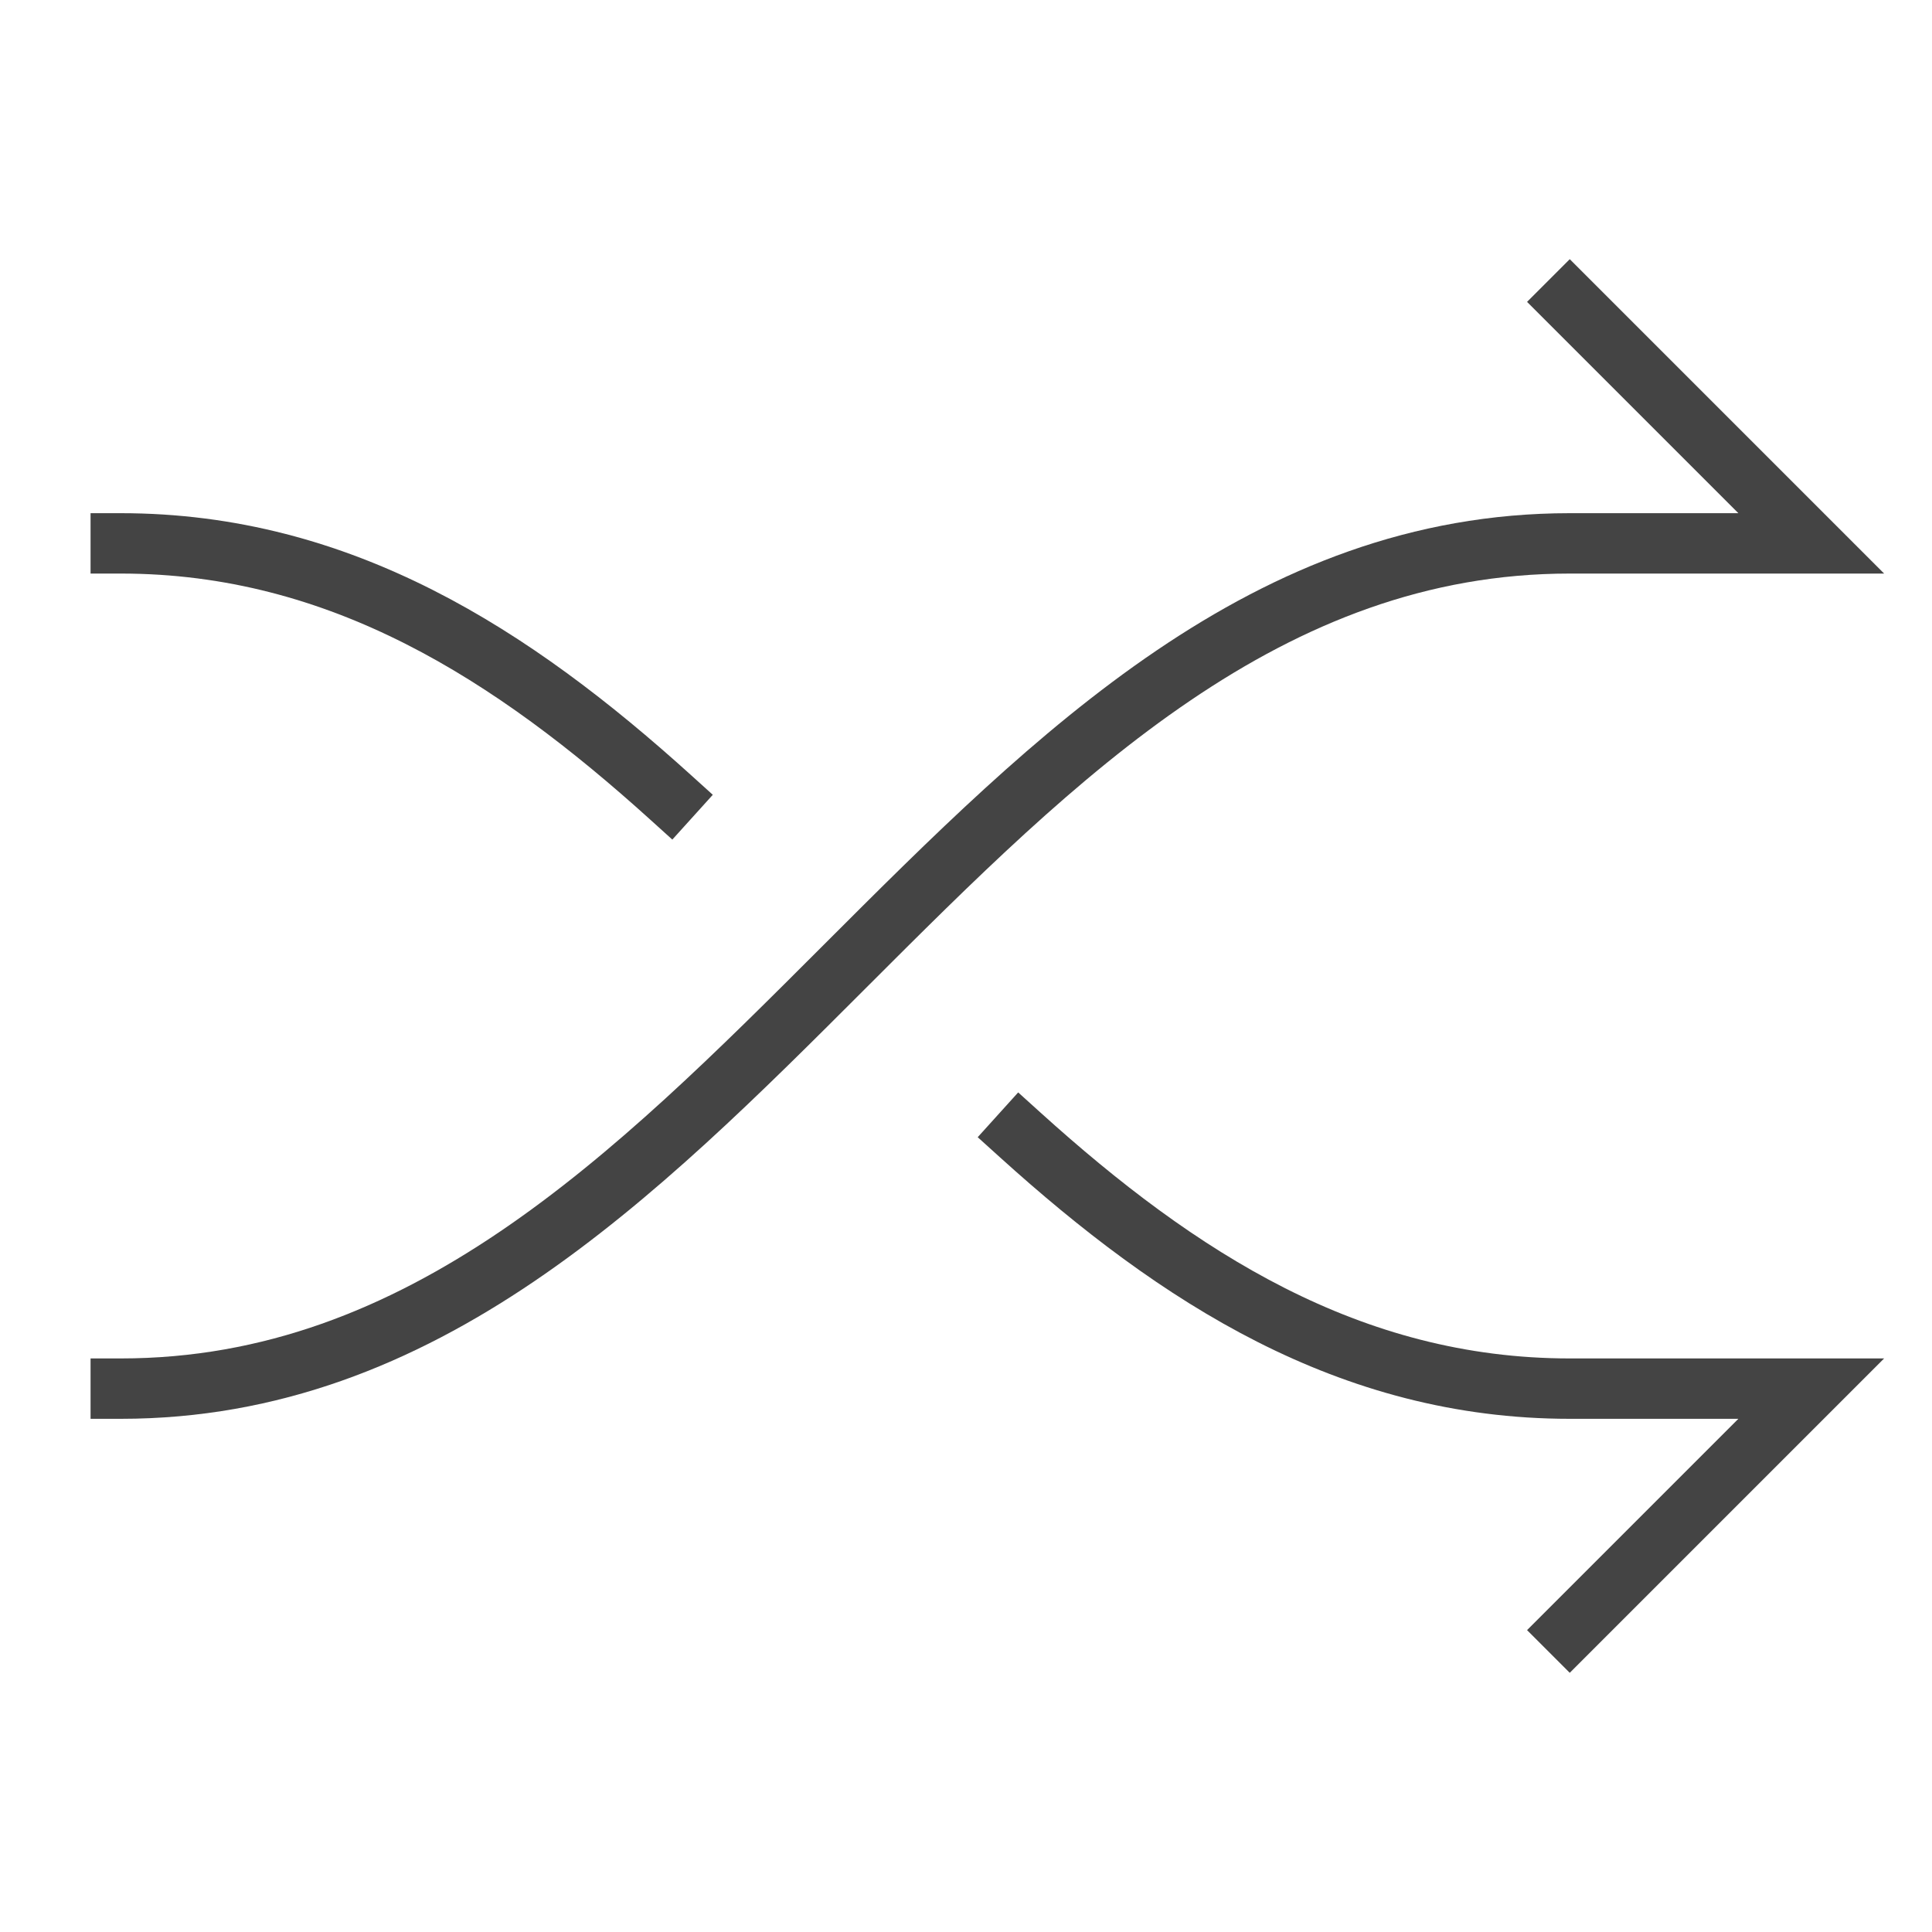
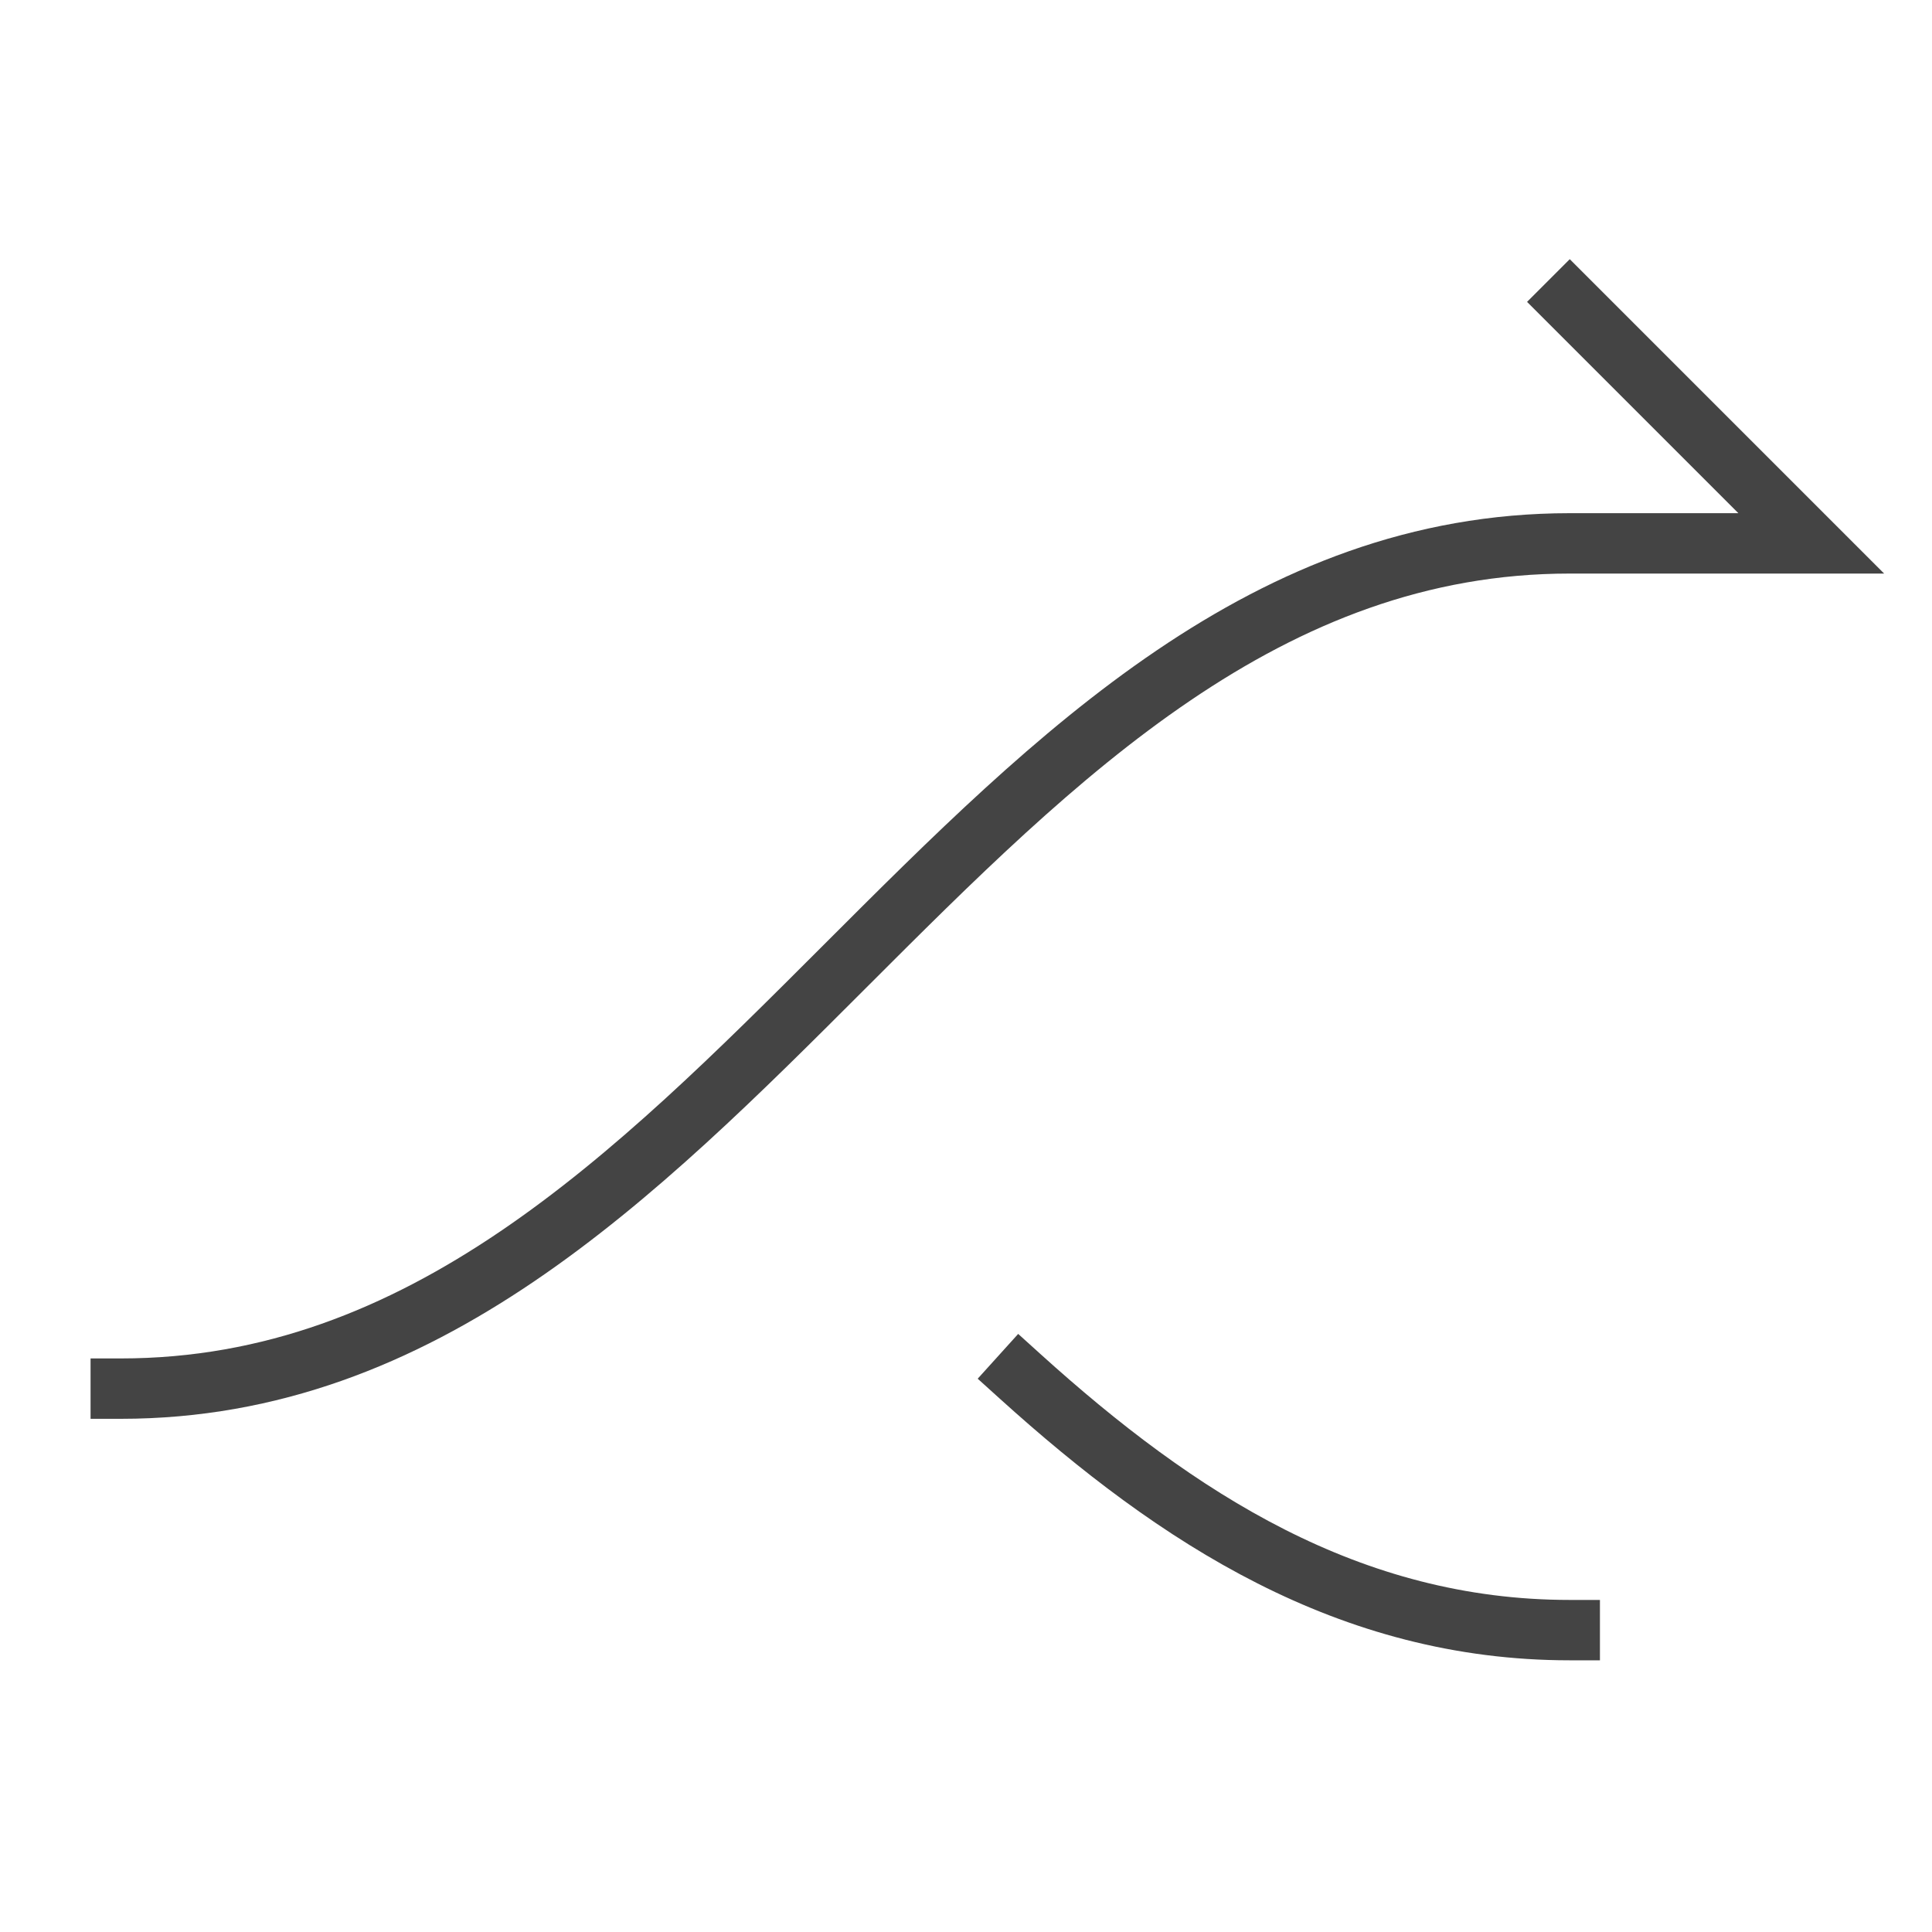
<svg xmlns="http://www.w3.org/2000/svg" x="0px" y="0px" width="64px" height="64px" viewBox="0 0 64 64">
  <g stroke-width="2" transform="translate(0, 0)">
-     <path data-color="color-2" d="M22.2,26.4C17,21.7,11.3,18,4,18" fill="none" stroke="#444444" stroke-linecap="square" stroke-miterlimit="10" stroke-width="2" stroke-linejoin="miter" />
    <path d="M52,10l8,8H52C32,18,24,46,4,46" fill="none" stroke="#444444" stroke-linecap="square" stroke-miterlimit="10" stroke-width="2" stroke-linejoin="miter" />
-     <path data-color="color-2" d="M52,54l8-8H52c-7.3,0-13-3.7-18.2-8.4" fill="none" stroke="#444444" stroke-linecap="square" stroke-miterlimit="10" stroke-width="2" stroke-linejoin="miter" />
+     <path data-color="color-2" d="M52,54H52c-7.3,0-13-3.7-18.2-8.4" fill="none" stroke="#444444" stroke-linecap="square" stroke-miterlimit="10" stroke-width="2" stroke-linejoin="miter" />
  </g>
</svg>